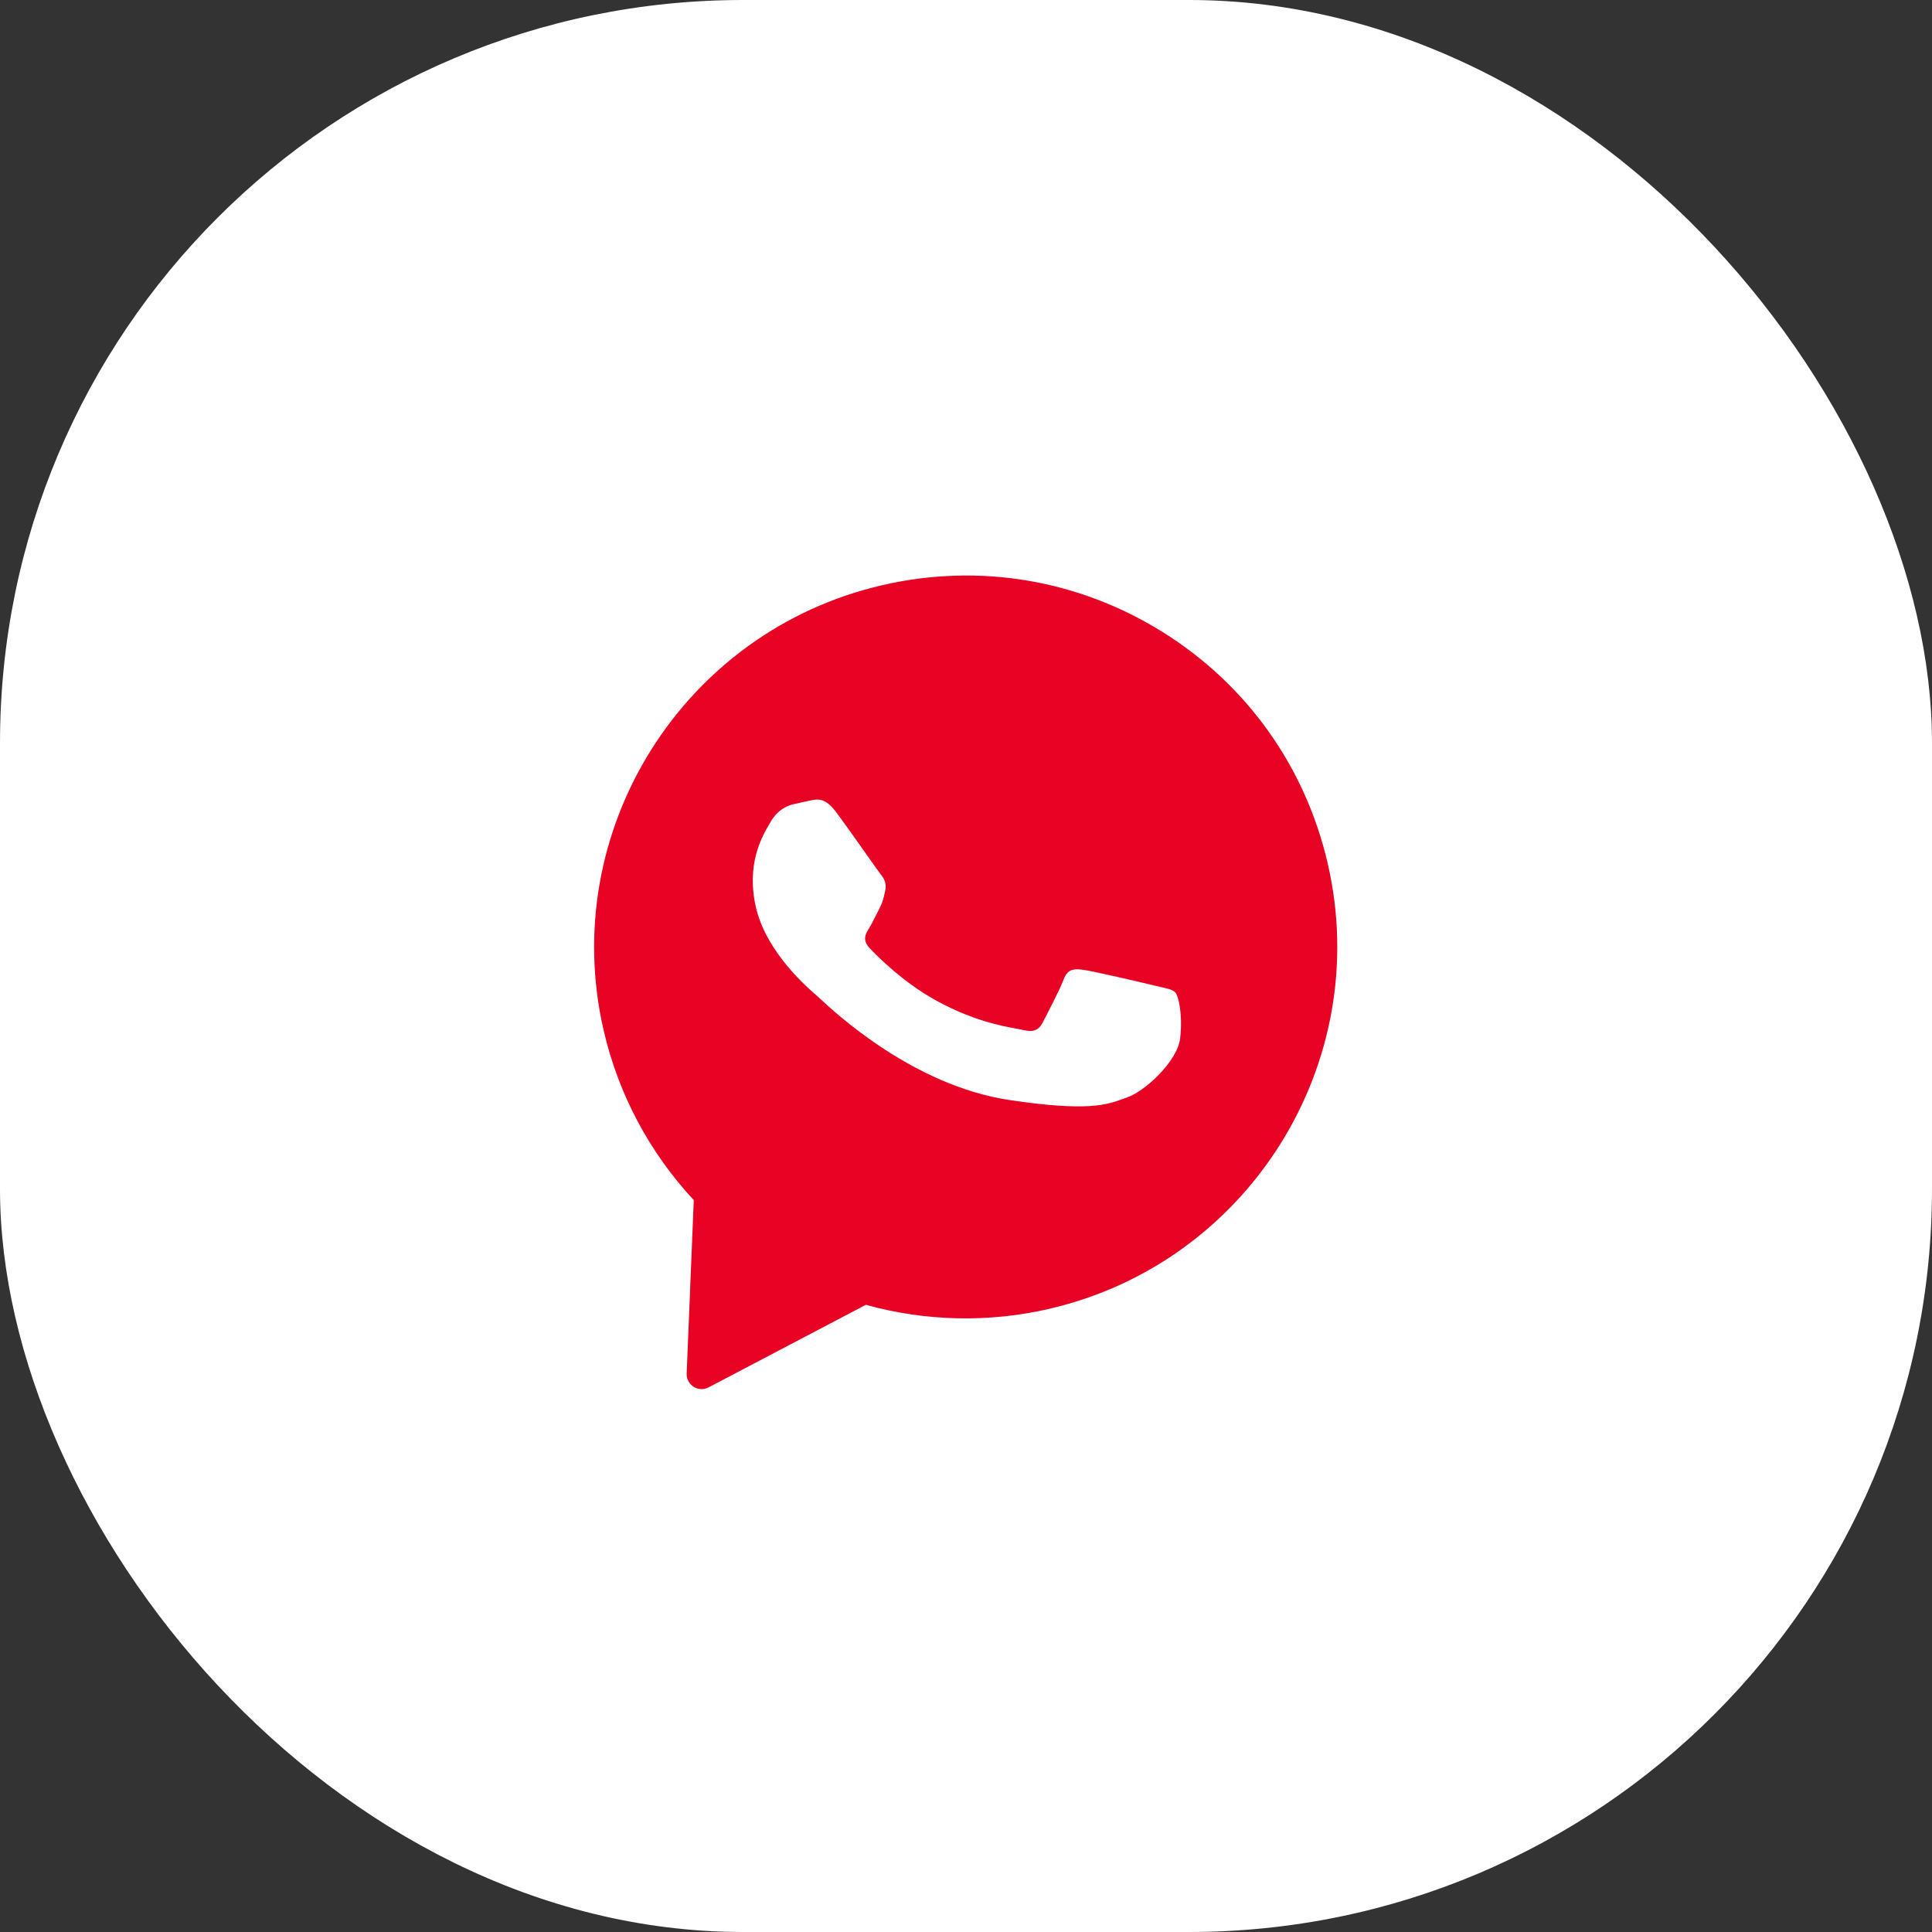
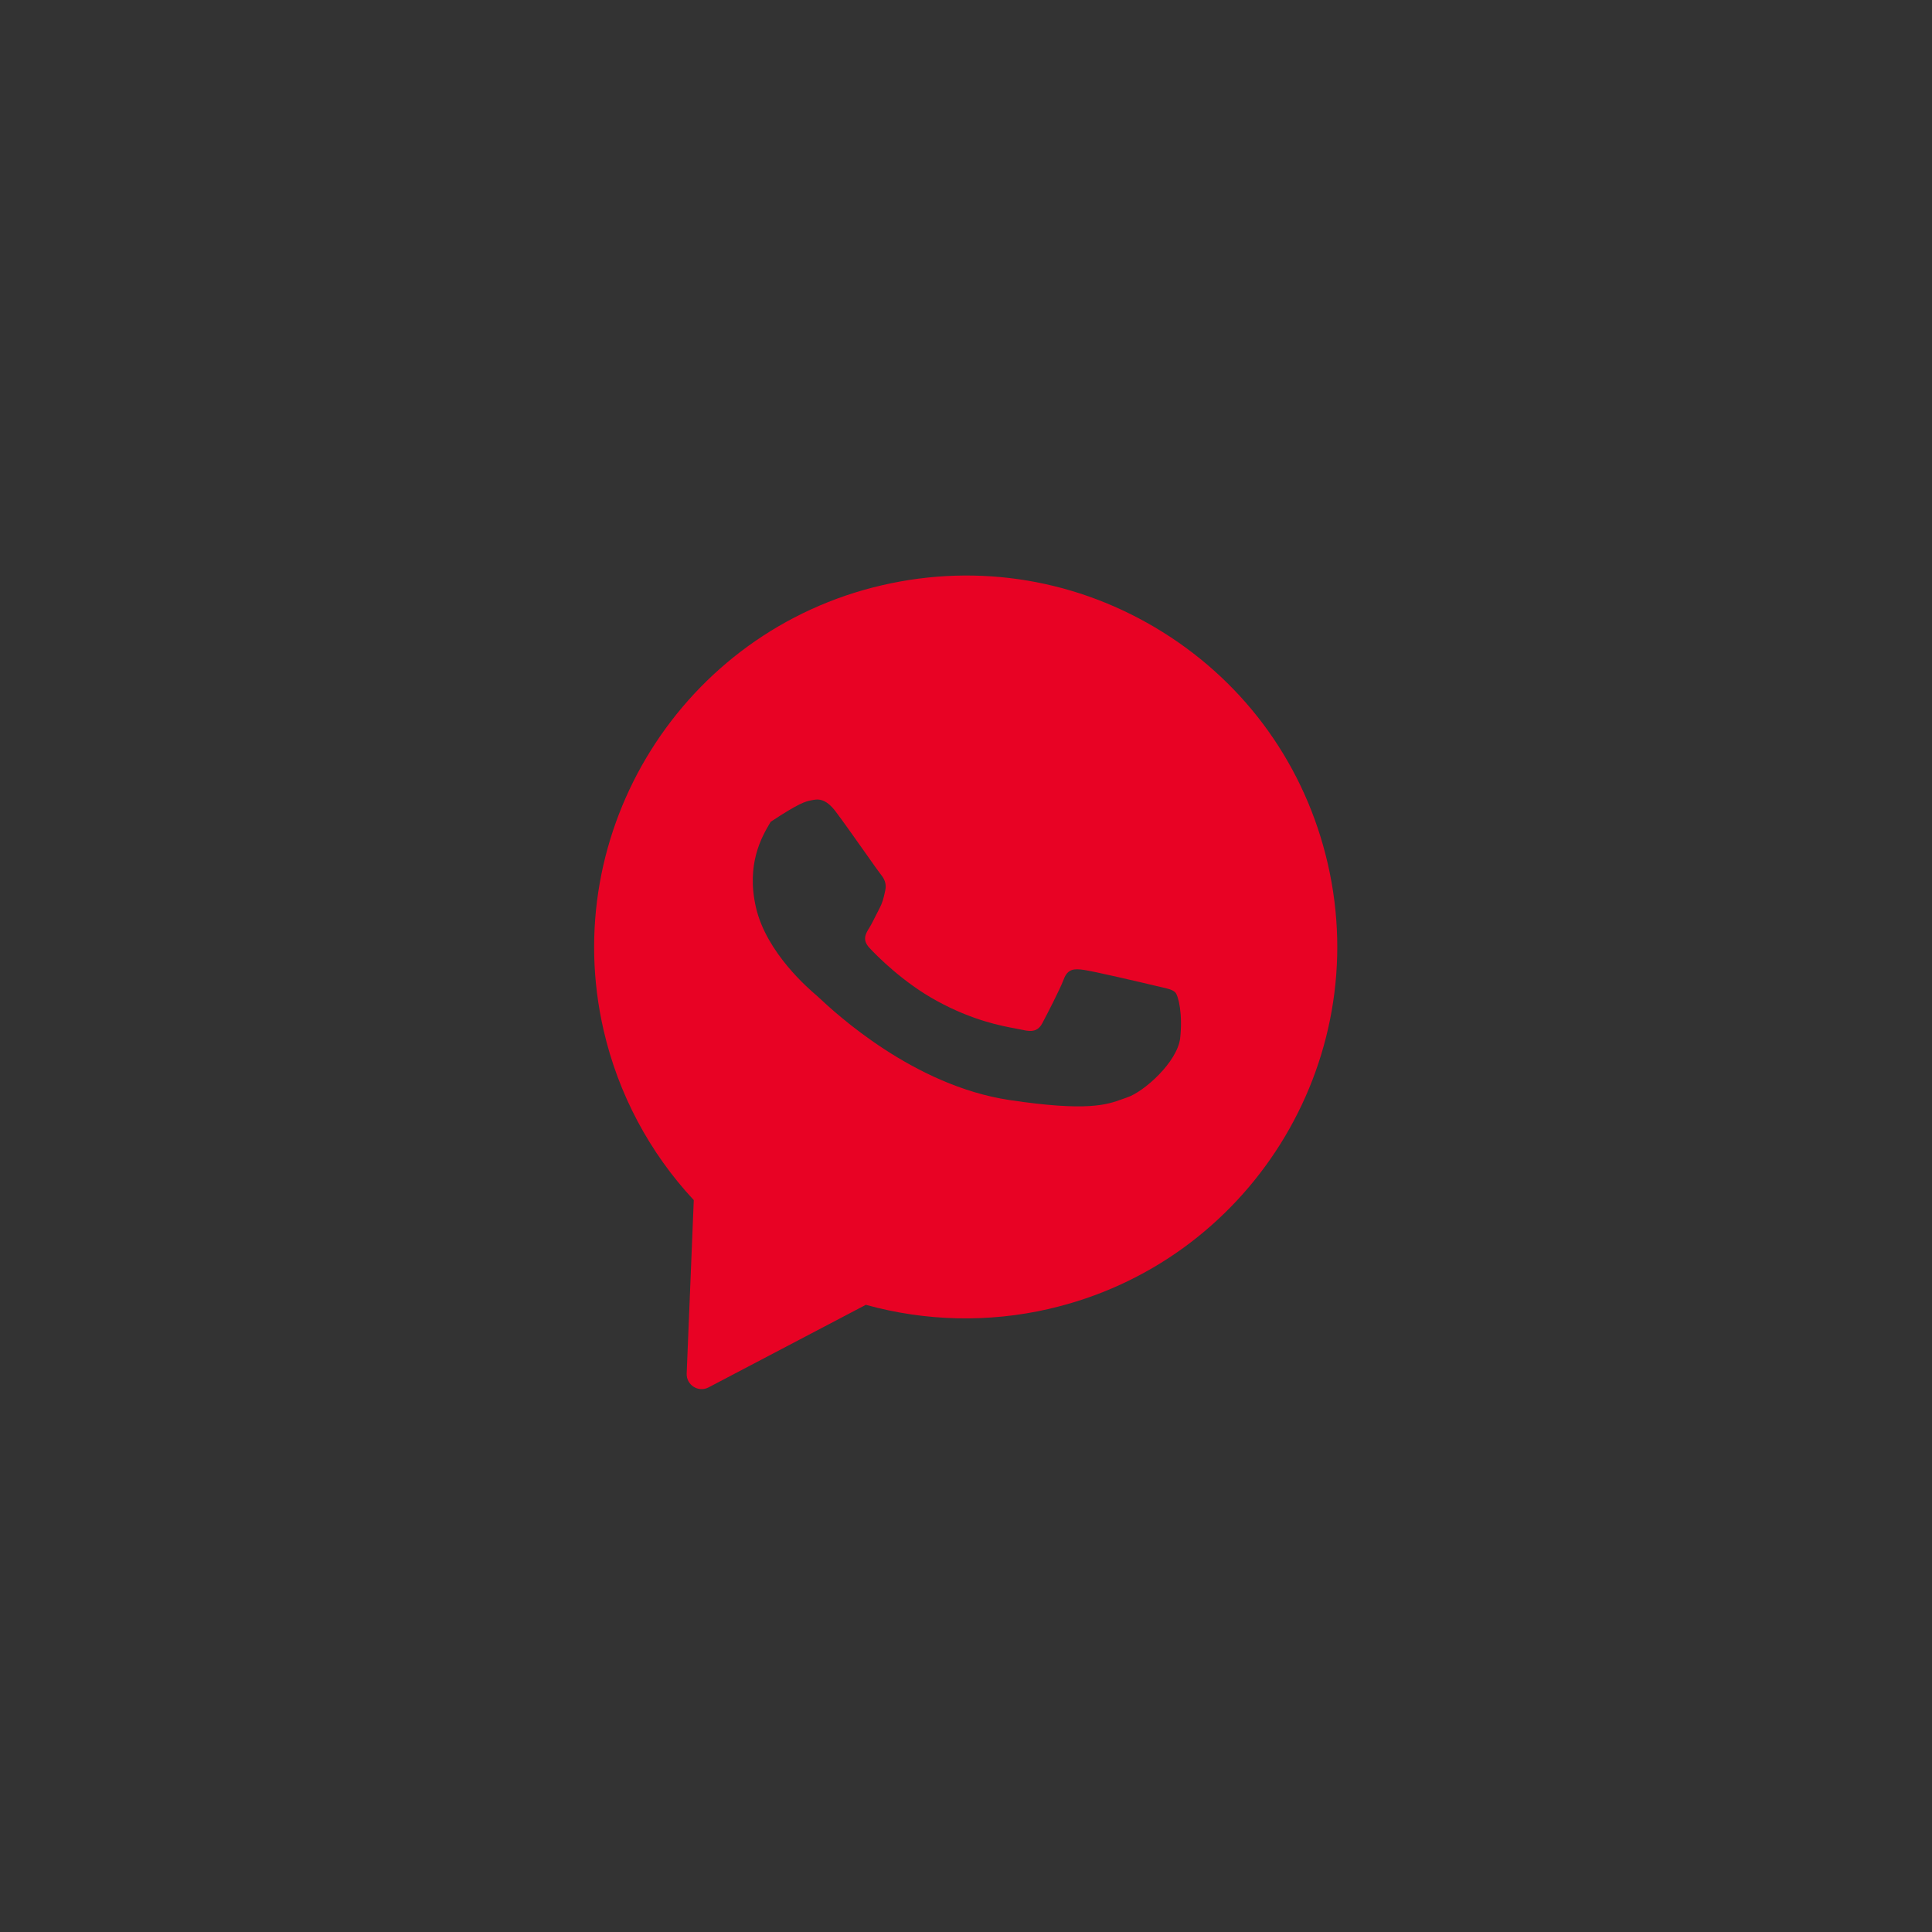
<svg xmlns="http://www.w3.org/2000/svg" width="52" height="52" viewBox="0 0 52 52" fill="none">
  <rect x="0" y="0" width="52" height="52" fill="#333333" stroke="none" />
-   <rect width="52" height="52" rx="20" fill="white" />
-   <path fill-rule="evenodd" clip-rule="evenodd" d="M18.482 36.967C18.469 37.277 18.796 37.486 19.07 37.342L23.305 35.119C24.907 35.564 26.604 35.605 28.235 35.229L28.24 35.227C33.608 33.988 36.976 28.611 35.736 23.242C35.136 20.64 33.559 18.426 31.295 17.013C29.032 15.6 26.353 15.148 23.744 15.751C18.376 16.99 15.008 22.367 16.248 27.736C16.642 29.444 17.478 31.018 18.673 32.301L18.482 36.967ZM21.828 21.542C22.008 21.505 22.209 21.469 22.495 21.846C22.685 22.098 23.015 22.565 23.284 22.945C23.493 23.241 23.665 23.485 23.705 23.534C23.797 23.645 23.869 23.781 23.826 23.969C23.821 23.991 23.816 24.013 23.812 24.033C23.777 24.186 23.753 24.294 23.672 24.448C23.638 24.511 23.604 24.58 23.57 24.648C23.51 24.768 23.45 24.888 23.396 24.975C23.299 25.13 23.199 25.296 23.403 25.514C23.606 25.732 24.305 26.441 25.209 26.936C26.183 27.47 26.954 27.612 27.344 27.684C27.42 27.698 27.481 27.709 27.527 27.72C27.808 27.788 27.953 27.734 28.059 27.531C28.165 27.328 28.519 26.651 28.63 26.36C28.737 26.07 28.915 26.07 29.167 26.104C29.42 26.137 30.8 26.46 31.08 26.528C31.136 26.541 31.188 26.553 31.235 26.564C31.43 26.608 31.562 26.637 31.633 26.711C31.72 26.803 31.836 27.306 31.764 27.944C31.688 28.583 30.792 29.386 30.337 29.537C30.294 29.551 30.252 29.567 30.208 29.583C29.794 29.733 29.269 29.923 27.167 29.607C24.577 29.218 22.474 27.255 22.049 26.858C22.015 26.827 21.992 26.805 21.98 26.795L21.973 26.789C21.784 26.628 20.629 25.648 20.347 24.426C20.077 23.257 20.511 22.516 20.708 22.178C20.721 22.157 20.732 22.137 20.743 22.119C20.917 21.813 21.173 21.688 21.343 21.649C21.512 21.61 21.682 21.571 21.828 21.542Z" fill="#E80224" />
+   <path fill-rule="evenodd" clip-rule="evenodd" d="M18.482 36.967C18.469 37.277 18.796 37.486 19.07 37.342L23.305 35.119C24.907 35.564 26.604 35.605 28.235 35.229L28.24 35.227C33.608 33.988 36.976 28.611 35.736 23.242C35.136 20.64 33.559 18.426 31.295 17.013C29.032 15.6 26.353 15.148 23.744 15.751C18.376 16.99 15.008 22.367 16.248 27.736C16.642 29.444 17.478 31.018 18.673 32.301L18.482 36.967ZM21.828 21.542C22.008 21.505 22.209 21.469 22.495 21.846C22.685 22.098 23.015 22.565 23.284 22.945C23.493 23.241 23.665 23.485 23.705 23.534C23.797 23.645 23.869 23.781 23.826 23.969C23.821 23.991 23.816 24.013 23.812 24.033C23.777 24.186 23.753 24.294 23.672 24.448C23.638 24.511 23.604 24.58 23.57 24.648C23.51 24.768 23.45 24.888 23.396 24.975C23.299 25.13 23.199 25.296 23.403 25.514C23.606 25.732 24.305 26.441 25.209 26.936C26.183 27.47 26.954 27.612 27.344 27.684C27.42 27.698 27.481 27.709 27.527 27.72C27.808 27.788 27.953 27.734 28.059 27.531C28.165 27.328 28.519 26.651 28.63 26.36C28.737 26.07 28.915 26.07 29.167 26.104C29.42 26.137 30.8 26.46 31.08 26.528C31.136 26.541 31.188 26.553 31.235 26.564C31.43 26.608 31.562 26.637 31.633 26.711C31.72 26.803 31.836 27.306 31.764 27.944C31.688 28.583 30.792 29.386 30.337 29.537C30.294 29.551 30.252 29.567 30.208 29.583C29.794 29.733 29.269 29.923 27.167 29.607C24.577 29.218 22.474 27.255 22.049 26.858C22.015 26.827 21.992 26.805 21.98 26.795L21.973 26.789C21.784 26.628 20.629 25.648 20.347 24.426C20.077 23.257 20.511 22.516 20.708 22.178C20.721 22.157 20.732 22.137 20.743 22.119C21.512 21.61 21.682 21.571 21.828 21.542Z" fill="#E80224" />
</svg>